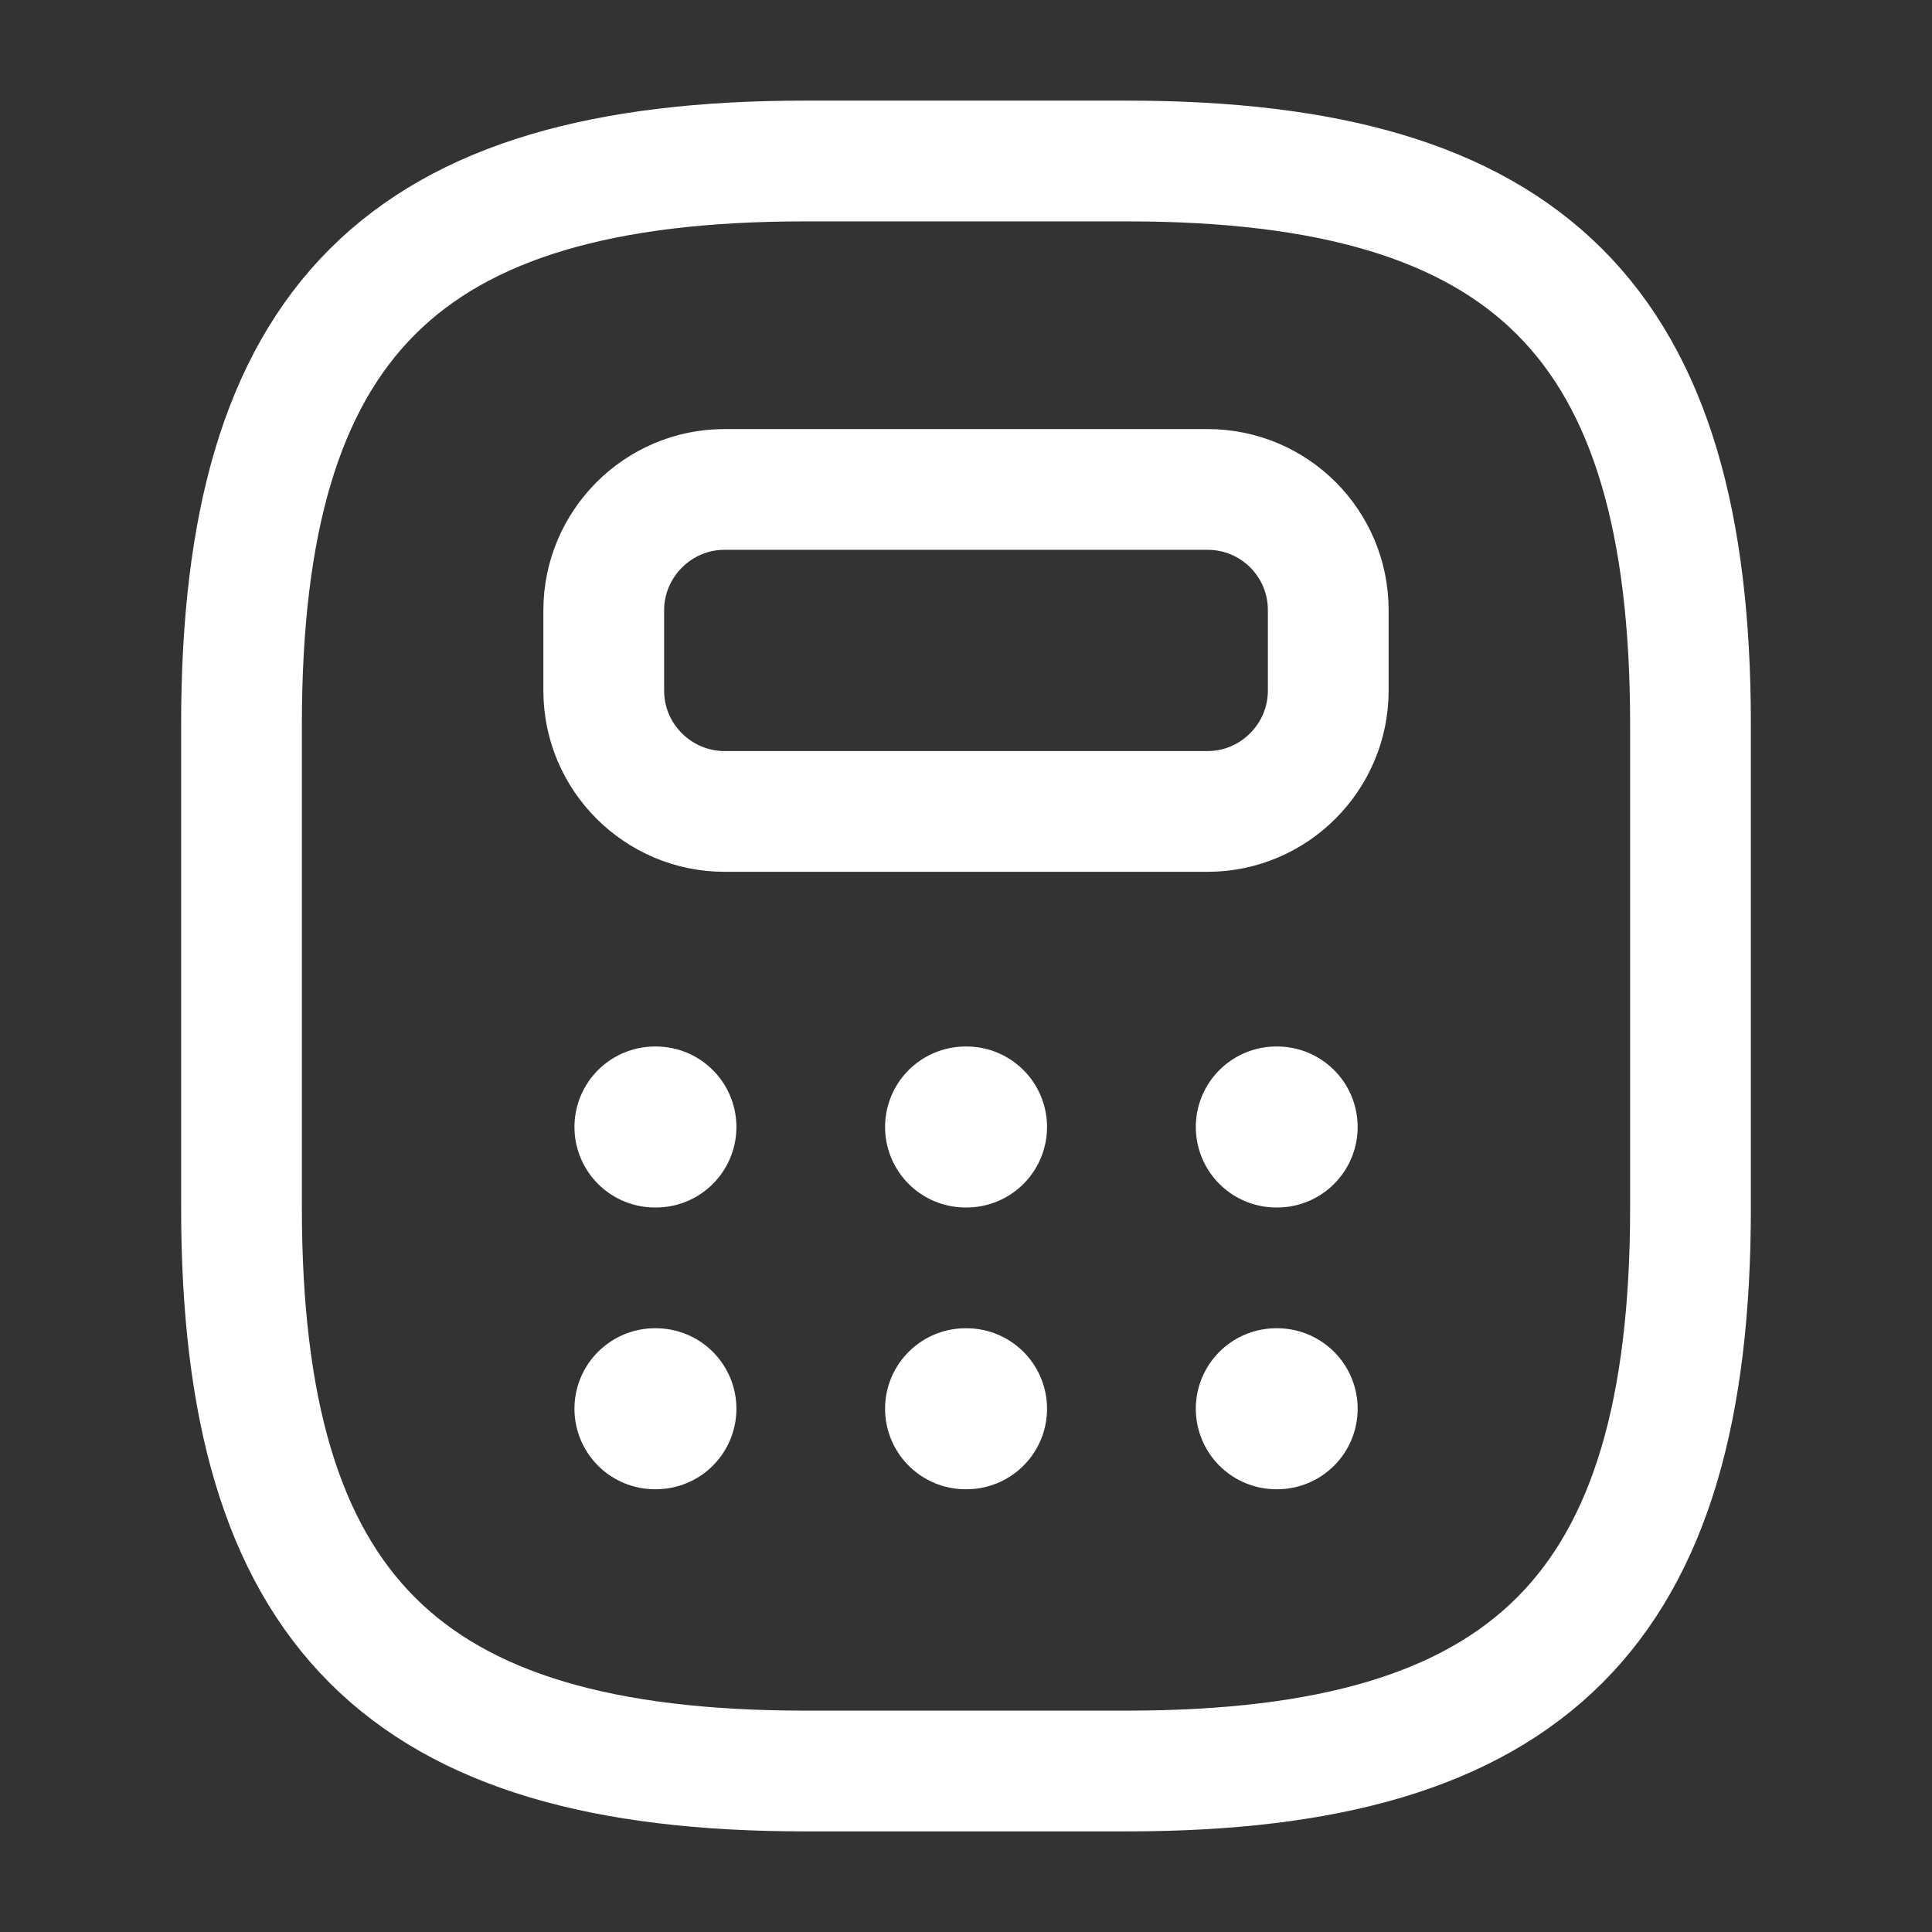
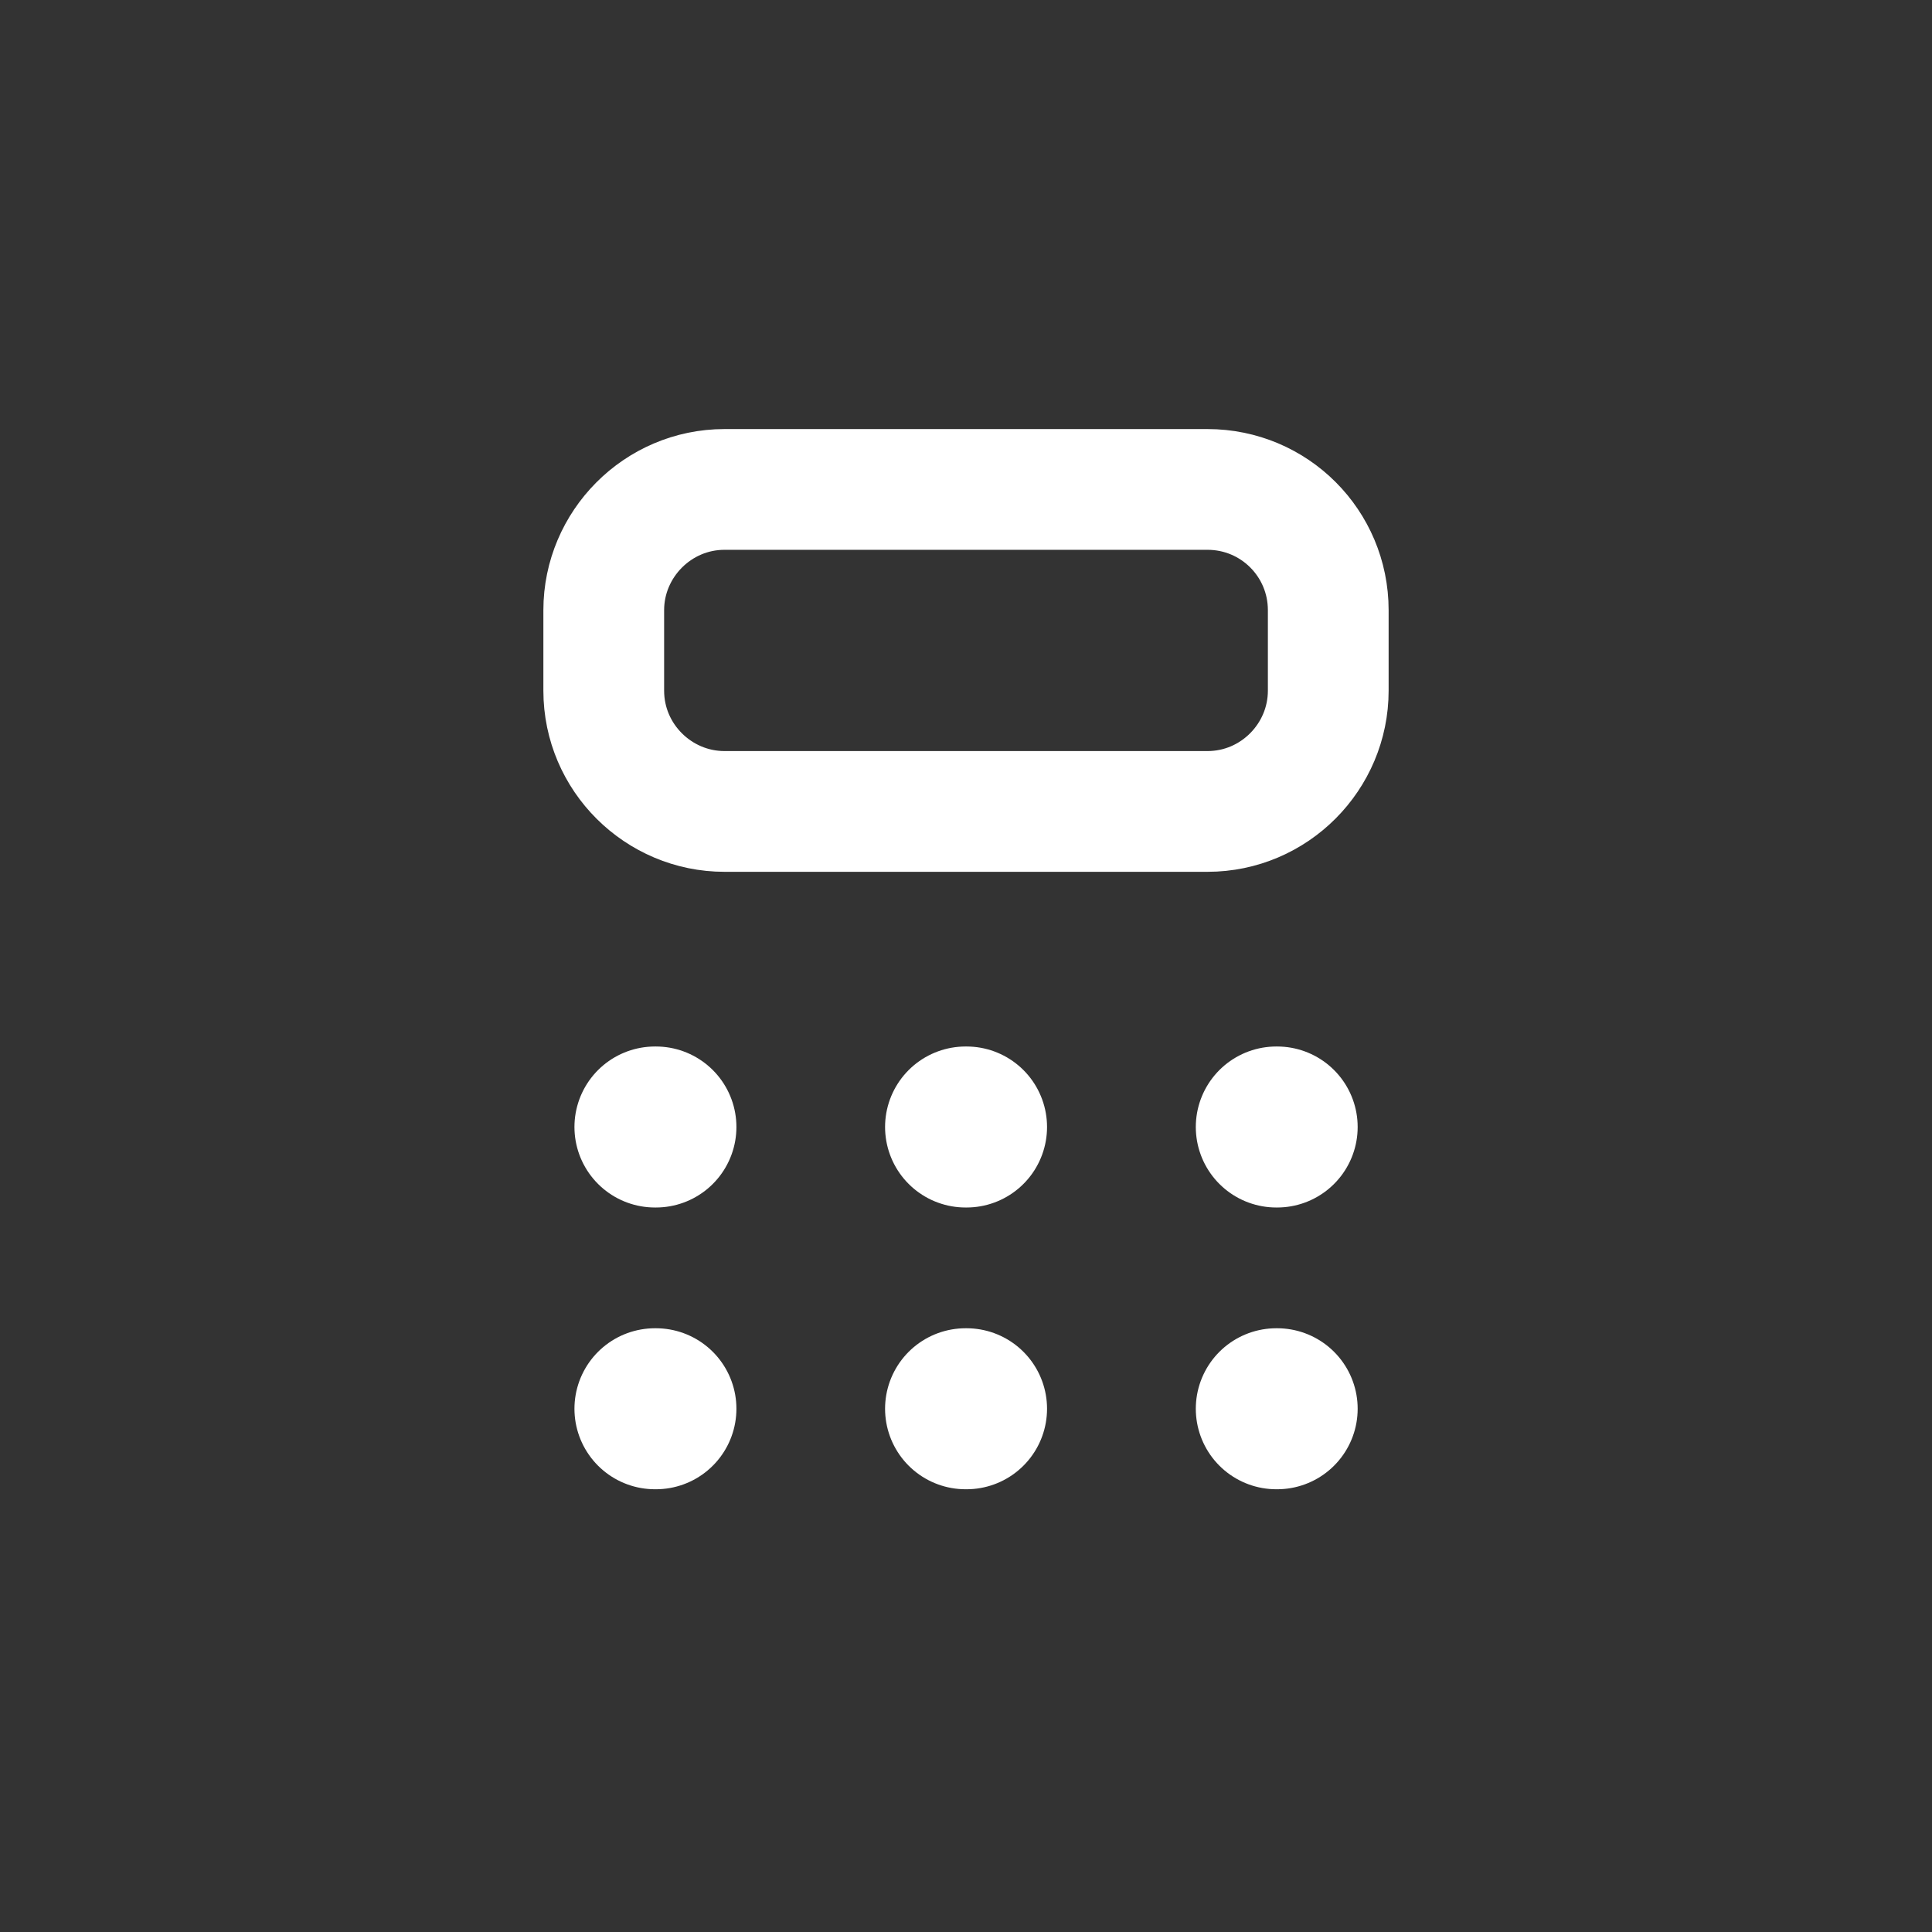
<svg xmlns="http://www.w3.org/2000/svg" width="18" height="18" viewBox="0 0 18 18" fill="none">
  <rect x="0" y="0" width="18" height="18" fill="#333333" stroke="none" />
-   <path d="M7.5 16.5H10.5C14.25 16.5 15.75 15 15.75 11.25V6.75C15.75 3 14.25 1.5 10.5 1.5H7.5C3.75 1.5 2.25 3 2.25 6.75V11.25C2.25 15 3.75 16.5 7.5 16.5Z" stroke="white" stroke-width="1.125" stroke-linecap="round" stroke-linejoin="round" />
  <path d="M12.375 5.685V6.435C12.375 7.05 11.873 7.56 11.25 7.56H6.75C6.135 7.56 5.625 7.058 5.625 6.435V5.685C5.625 5.07 6.128 4.56 6.75 4.56H11.25C11.873 4.56 12.375 5.063 12.375 5.685Z" stroke="white" stroke-width="1.125" stroke-linecap="round" stroke-linejoin="round" />
  <path d="M6.102 10.5H6.111" stroke="white" stroke-width="1.5" stroke-linecap="round" stroke-linejoin="round" />
  <path d="M8.996 10.5H9.005" stroke="white" stroke-width="1.5" stroke-linecap="round" stroke-linejoin="round" />
  <path d="M11.891 10.5H11.899" stroke="white" stroke-width="1.5" stroke-linecap="round" stroke-linejoin="round" />
  <path d="M6.102 13.125H6.111" stroke="white" stroke-width="1.5" stroke-linecap="round" stroke-linejoin="round" />
  <path d="M8.996 13.125H9.005" stroke="white" stroke-width="1.5" stroke-linecap="round" stroke-linejoin="round" />
  <path d="M11.891 13.125H11.899" stroke="white" stroke-width="1.5" stroke-linecap="round" stroke-linejoin="round" />
</svg>